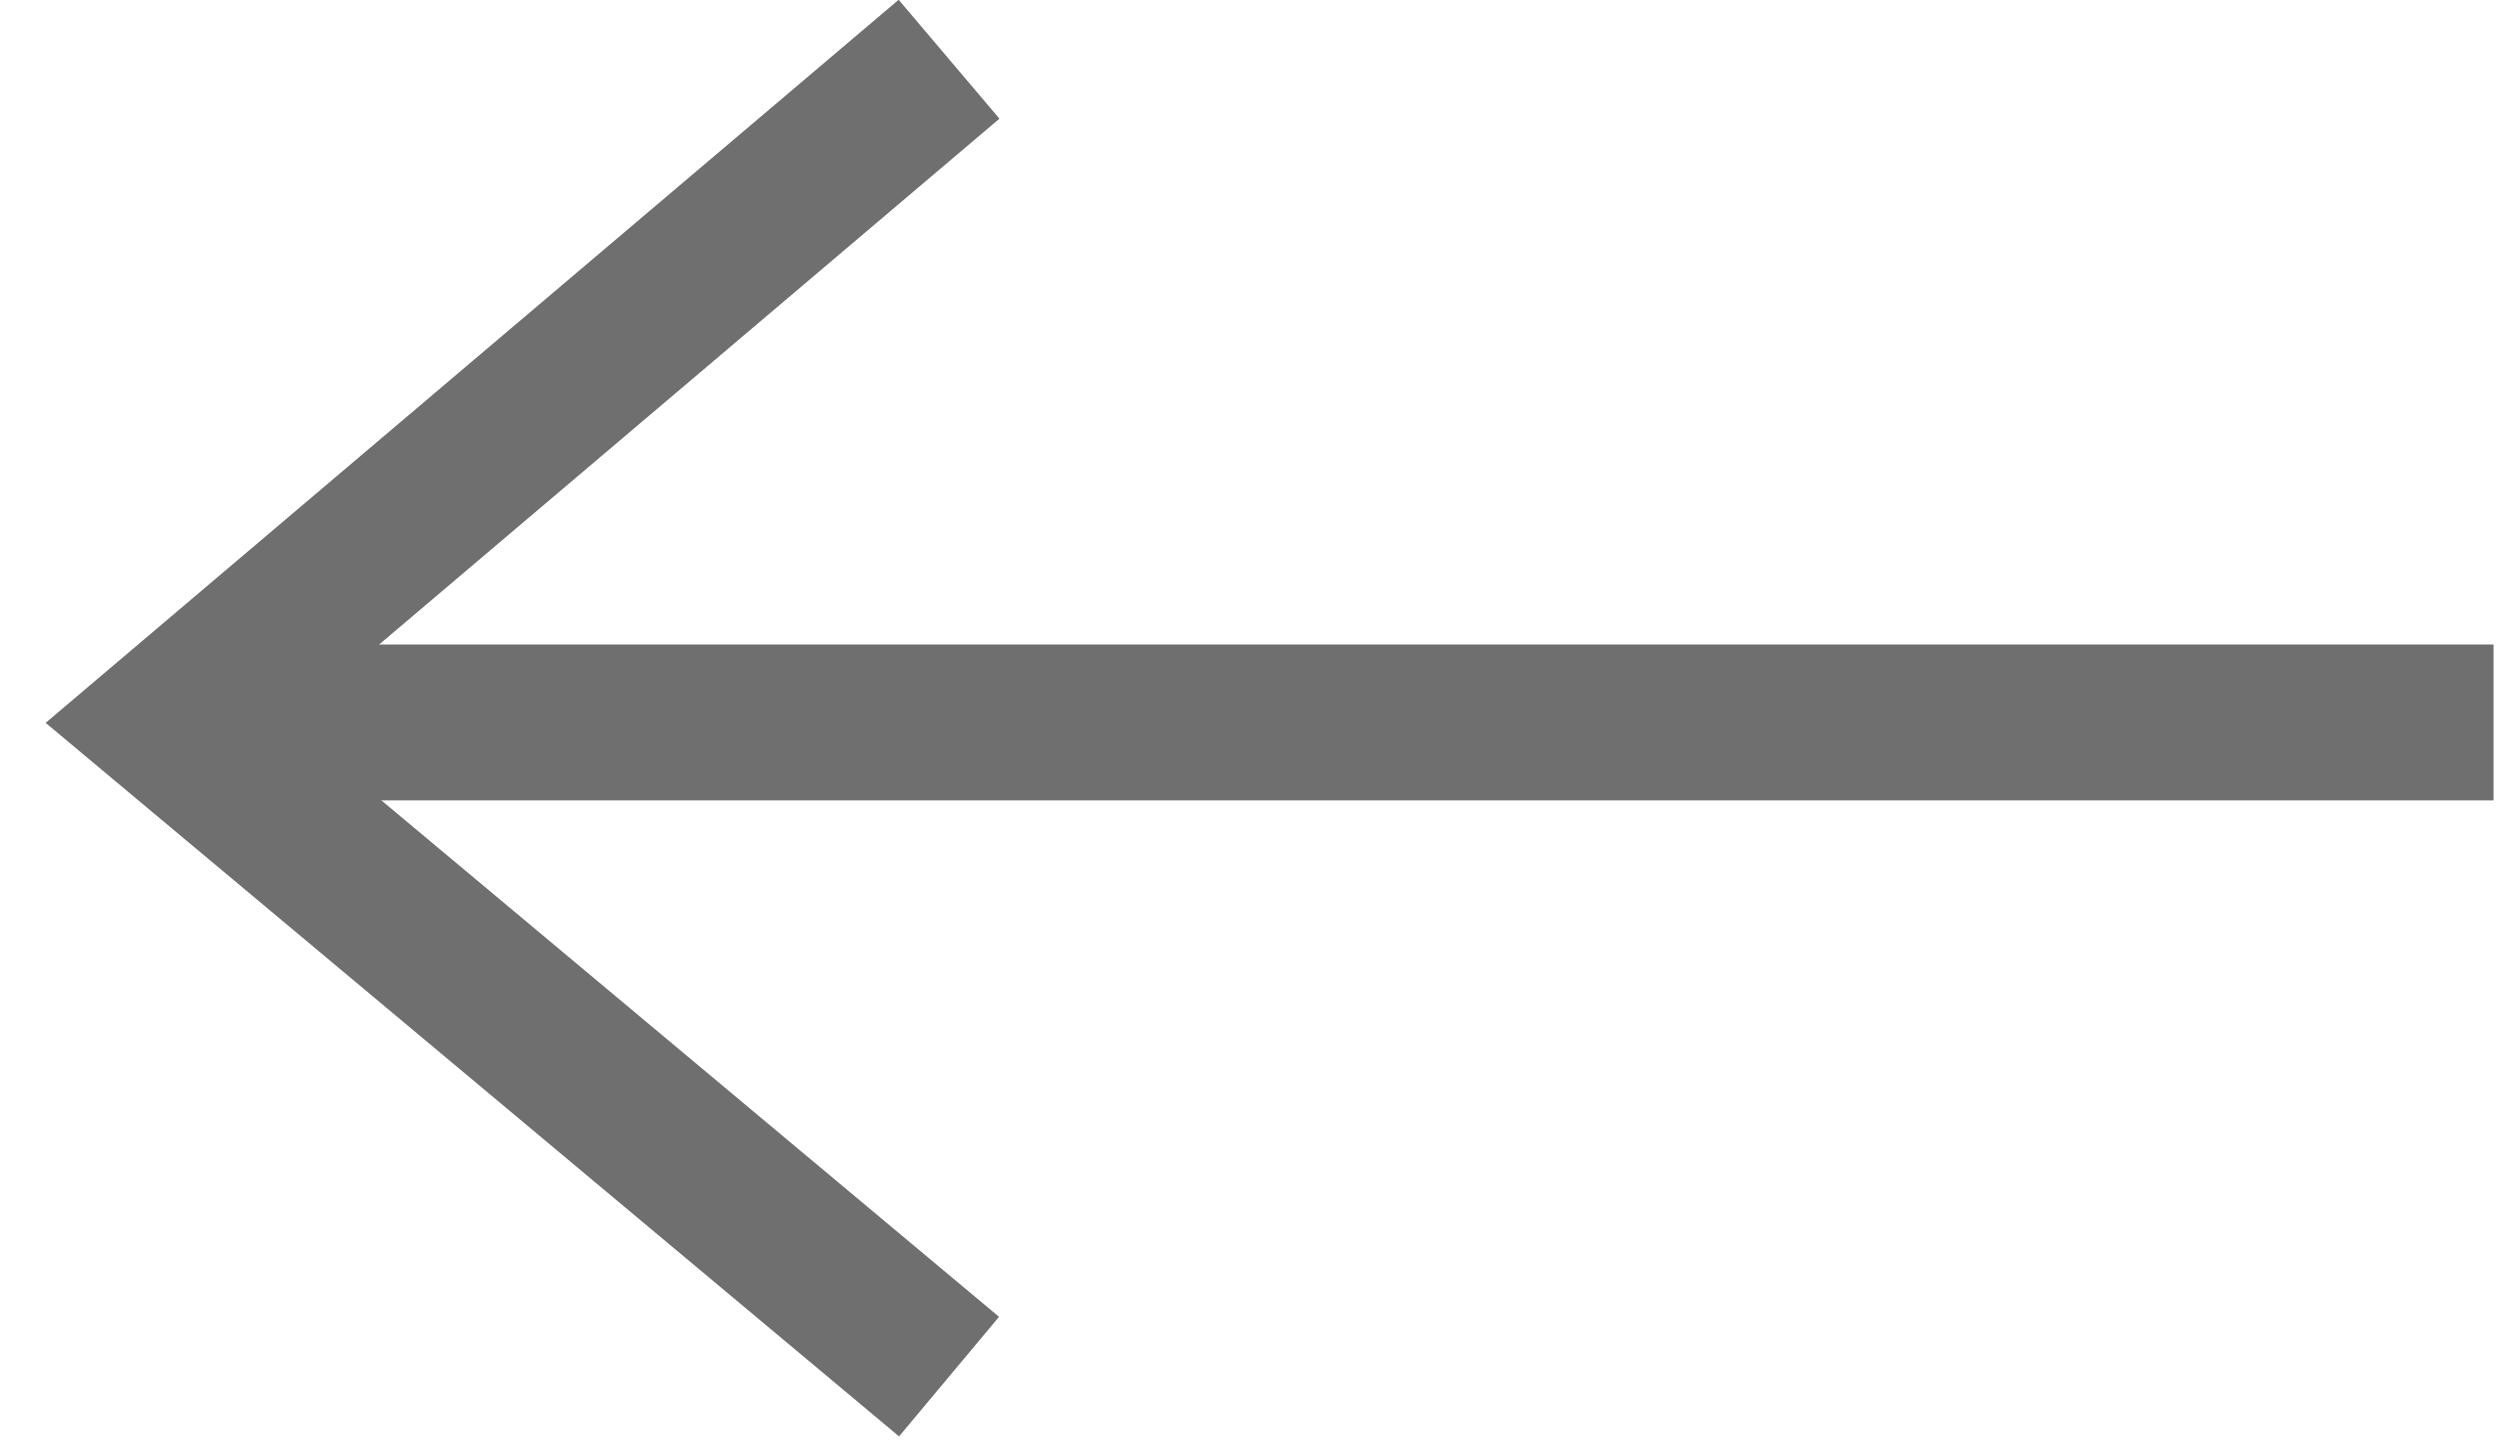
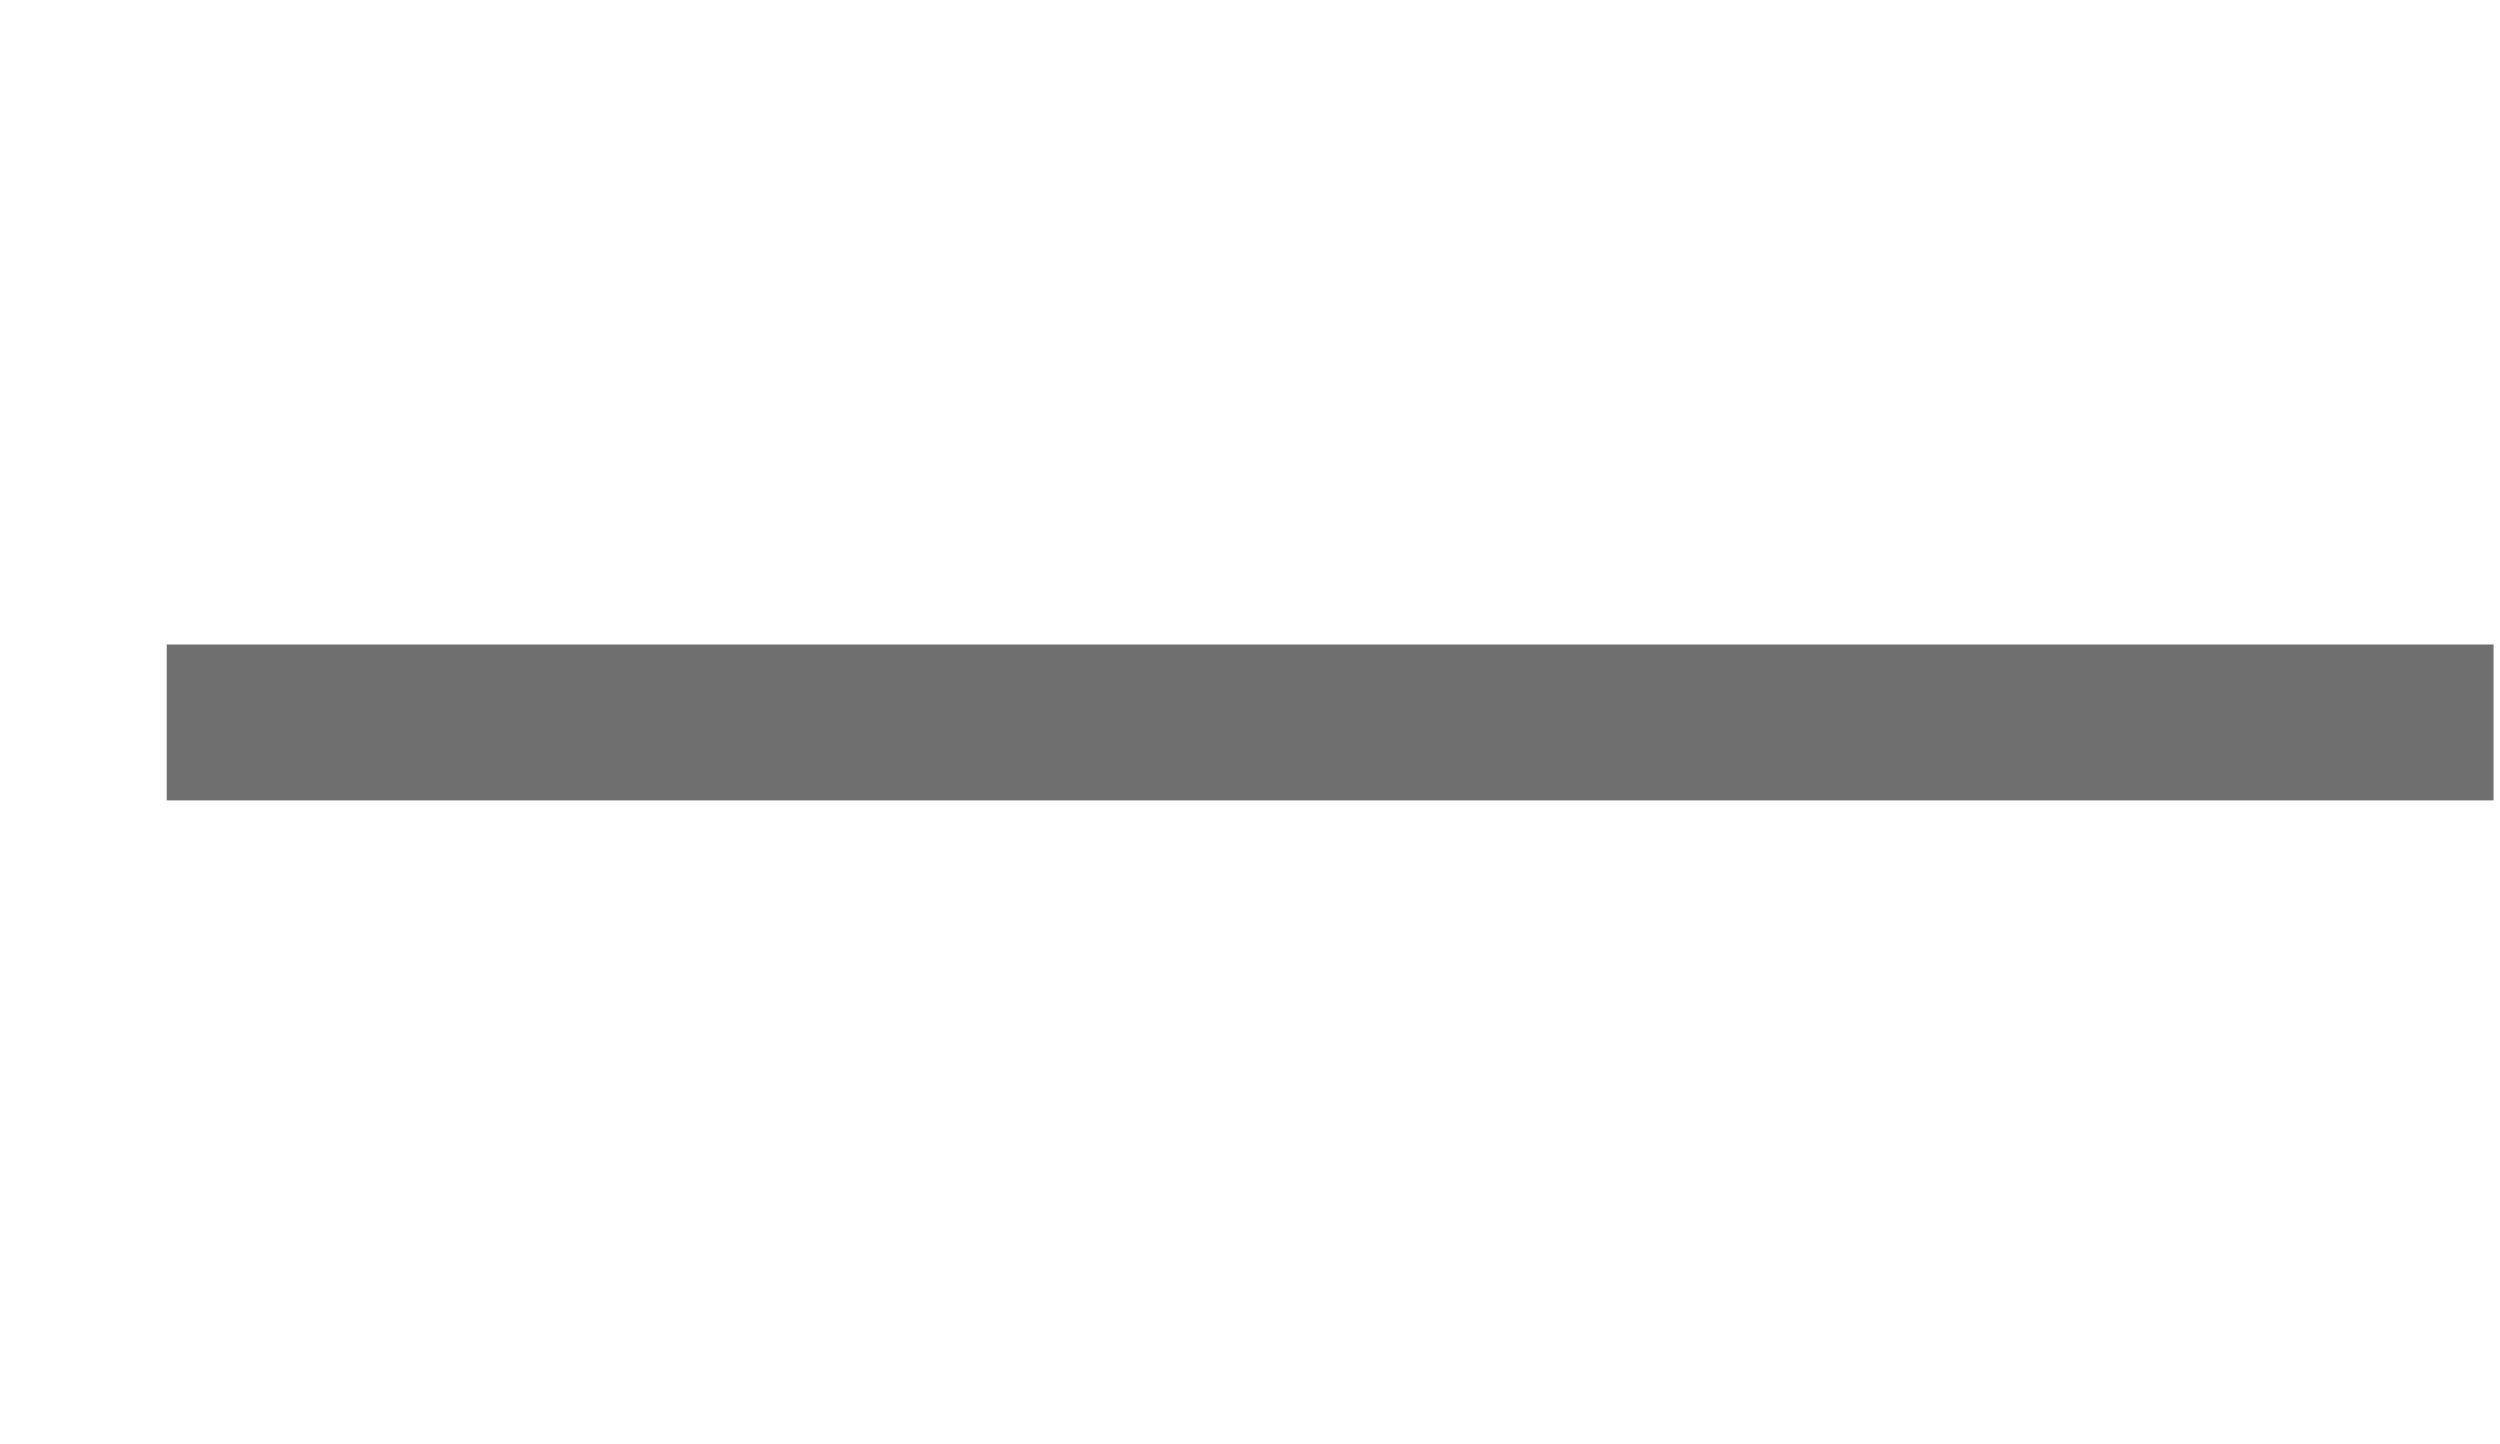
<svg xmlns="http://www.w3.org/2000/svg" width="45" height="26" viewBox="0 0 45 26" fill="none">
-   <path d="M17.083 1.066L3 13.004L17.083 24.779" stroke="#706F6F" stroke-width="2.806" stroke-miterlimit="10" />
  <path d="M3.001 13.004H44.884" stroke="#706F6F" stroke-width="2.806" stroke-miterlimit="10" />
</svg>